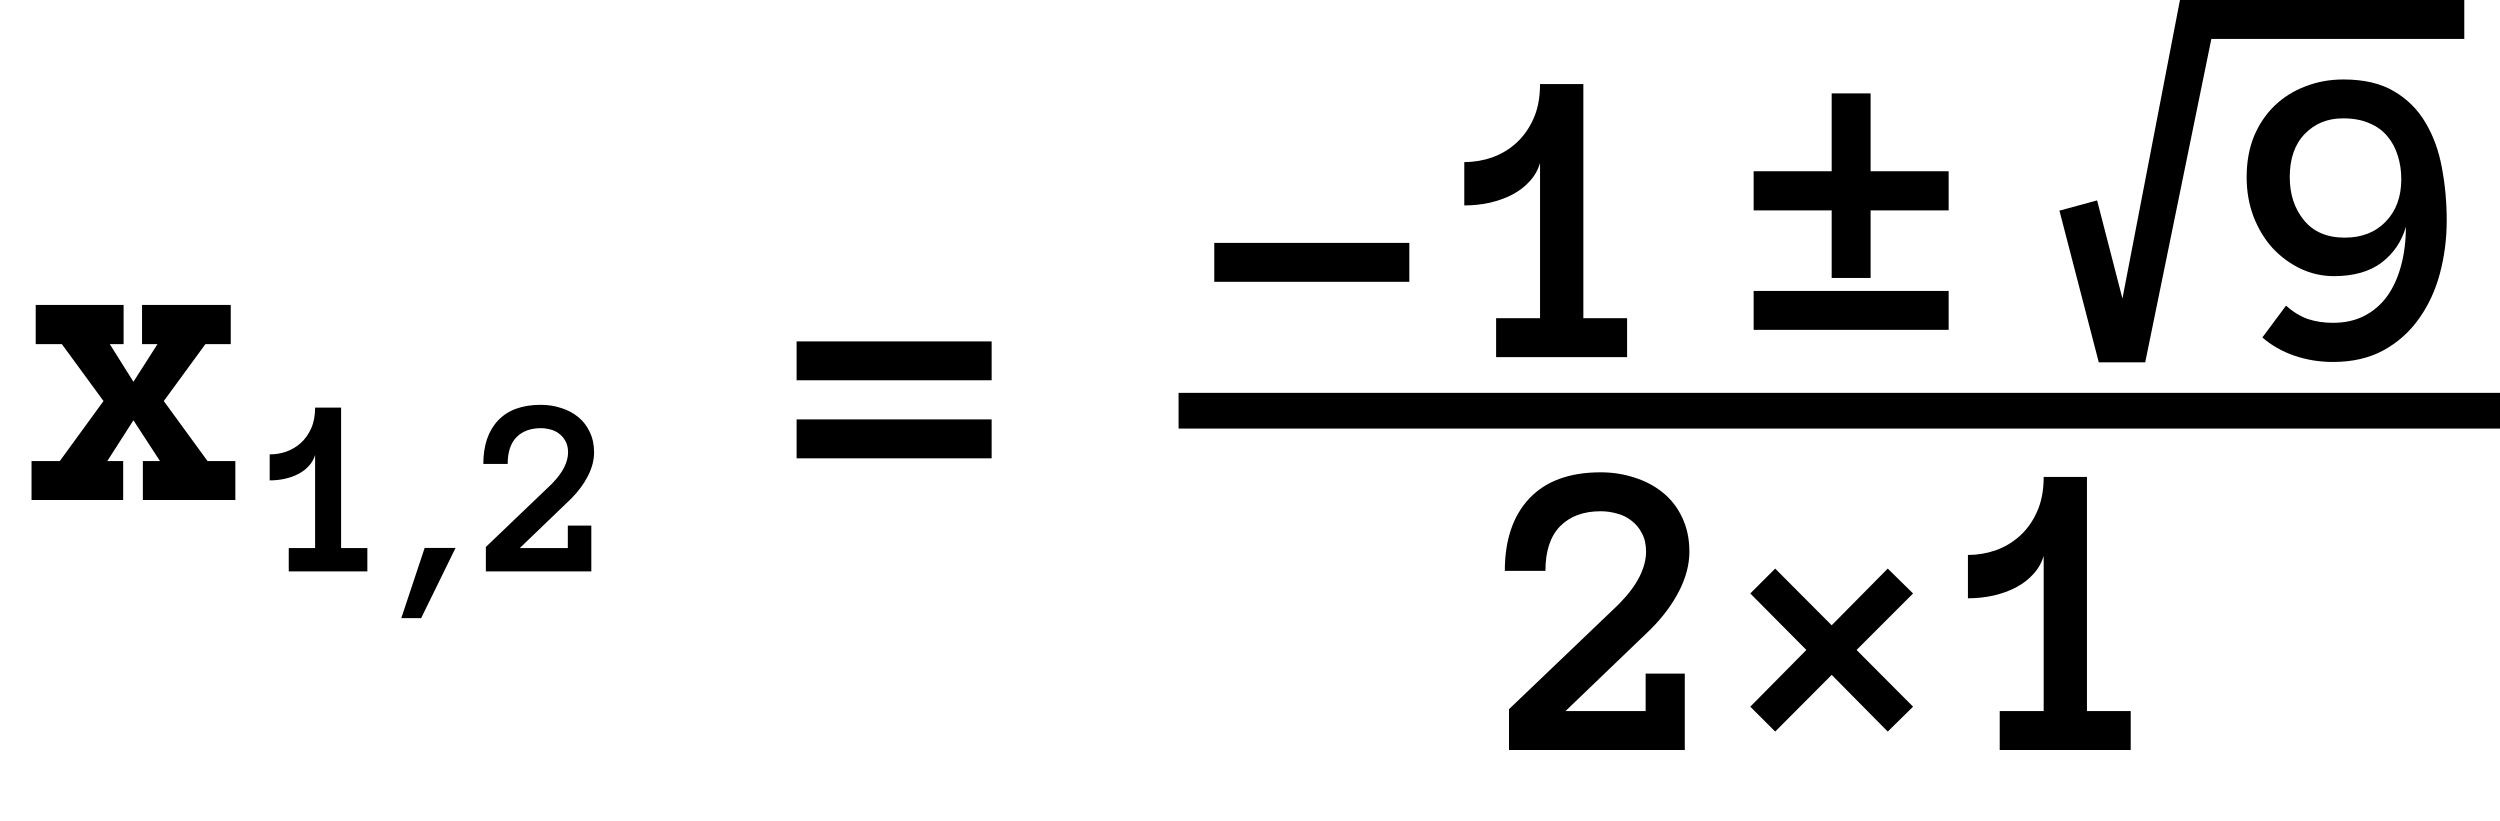
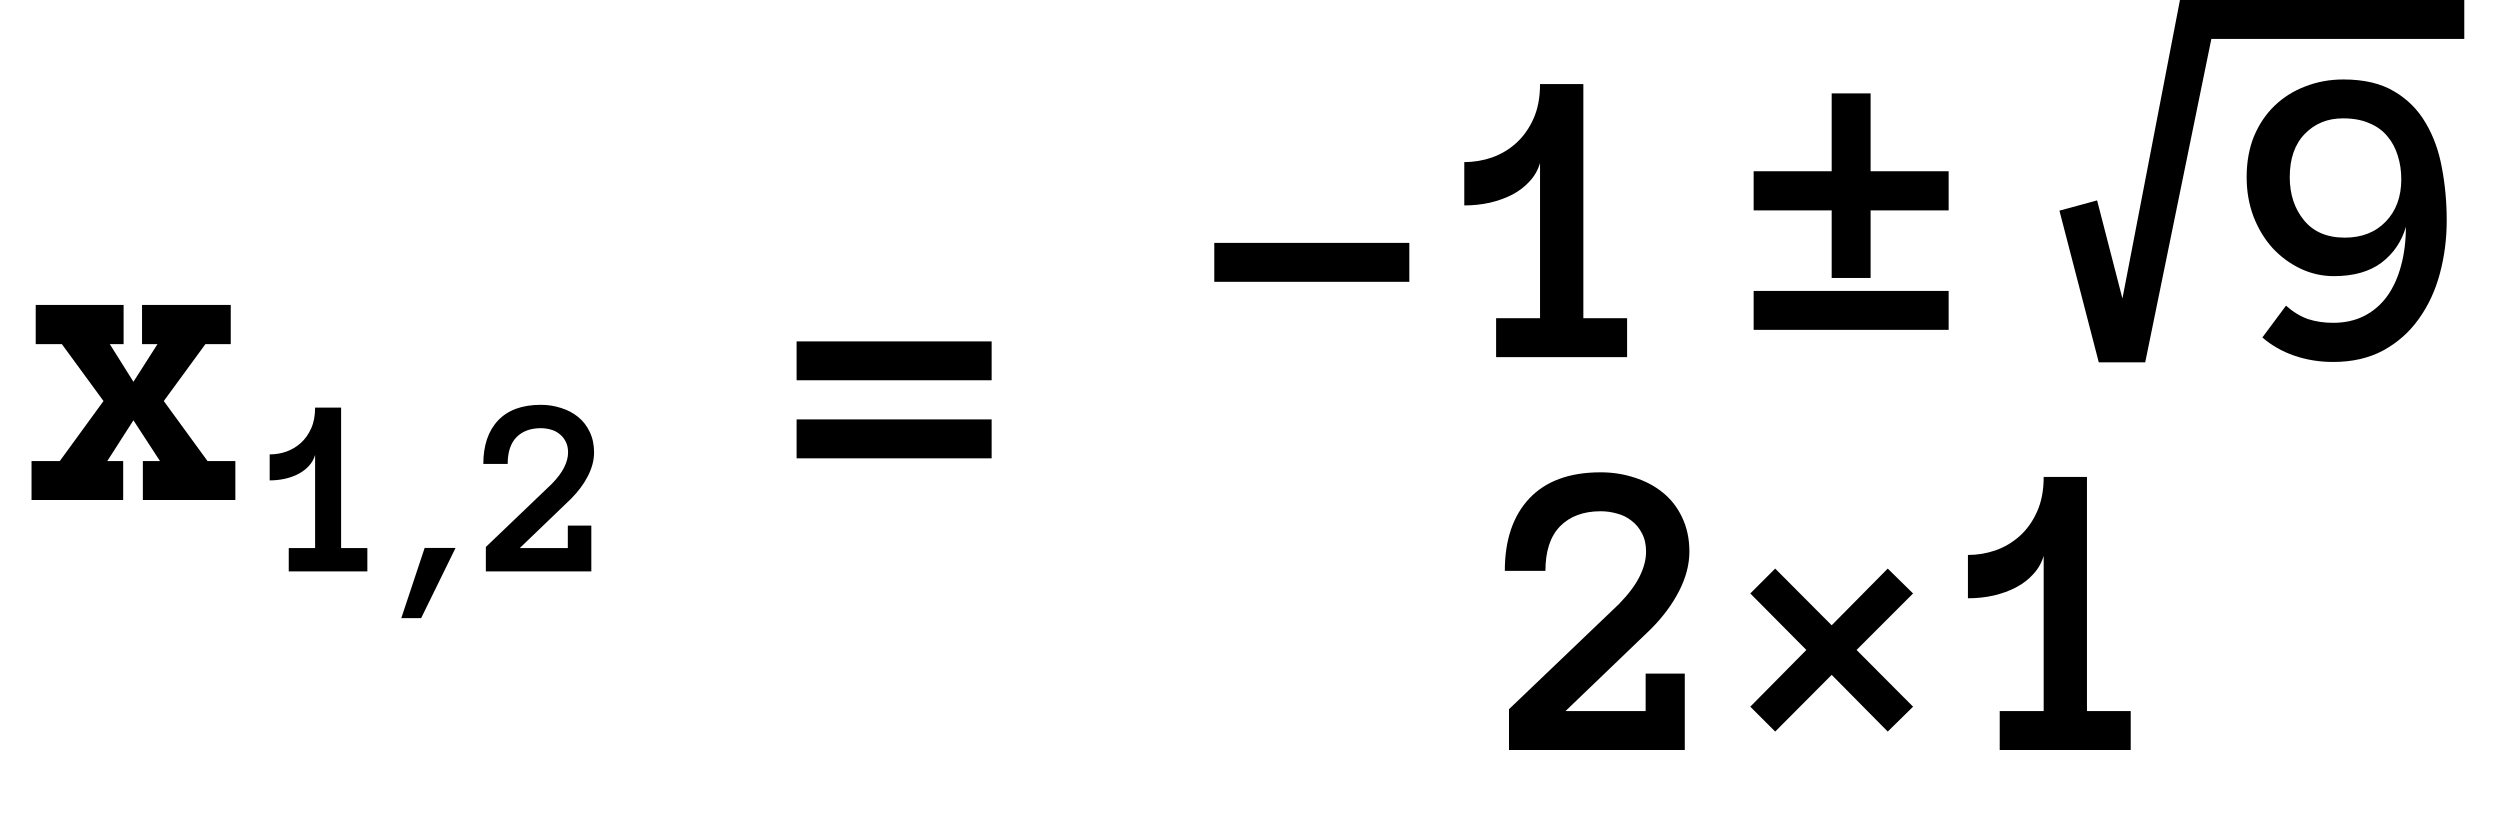
<svg xmlns="http://www.w3.org/2000/svg" width="70" height="23" viewBox="0 0 70 23" fill="none">
  <path d="M6.59 14H4V12.91H4.48L3.736 11.768L3.004 12.91H3.449V14H0.883V12.91H1.674L2.898 11.229L1.732 9.635H1V8.539H3.461V9.635H3.074L3.736 10.69L4.41 9.635H3.977V8.539H6.461V9.635H5.752L4.586 11.229L5.811 12.91H6.59V14ZM10.286 16H8.085V15.346H8.823V12.738C8.791 12.852 8.733 12.954 8.651 13.043C8.571 13.132 8.474 13.207 8.359 13.268C8.247 13.327 8.12 13.373 7.98 13.405C7.841 13.436 7.698 13.451 7.551 13.451V12.723C7.71 12.723 7.865 12.698 8.015 12.646C8.167 12.592 8.303 12.511 8.423 12.403C8.542 12.296 8.638 12.161 8.711 11.999C8.786 11.835 8.823 11.639 8.823 11.412H9.551V15.346H10.286V16ZM12.755 15.343L11.792 17.308H11.236L11.89 15.343H12.755ZM16.634 12.667C16.634 12.883 16.577 13.103 16.462 13.328C16.347 13.553 16.189 13.766 15.987 13.968L14.553 15.346H15.899V14.717H16.557V16H13.604V15.315L15.453 13.546C15.612 13.382 15.727 13.229 15.797 13.085C15.87 12.94 15.906 12.801 15.906 12.667C15.906 12.548 15.883 12.444 15.836 12.358C15.791 12.271 15.733 12.201 15.66 12.147C15.59 12.091 15.509 12.051 15.418 12.027C15.326 12.002 15.235 11.989 15.143 11.989C14.855 11.989 14.628 12.073 14.461 12.242C14.297 12.411 14.215 12.66 14.215 12.991H13.533C13.533 12.473 13.67 12.067 13.944 11.774C14.221 11.481 14.621 11.335 15.143 11.335C15.34 11.335 15.529 11.364 15.709 11.423C15.89 11.479 16.048 11.562 16.184 11.672C16.322 11.782 16.431 11.922 16.511 12.091C16.593 12.259 16.634 12.452 16.634 12.667ZM27.766 10.648H22.305V9.559H27.766V10.648ZM27.766 12.834H22.305V11.744H27.766V12.834Z" fill="black" />
  <path d="M47.303 15.445C47.303 15.805 47.207 16.172 47.016 16.547C46.824 16.922 46.56 17.277 46.225 17.613L43.834 19.91H46.078V18.861H47.174V21H42.252V19.857L45.334 16.91C45.6 16.637 45.791 16.381 45.908 16.143C46.029 15.9 46.09 15.668 46.09 15.445C46.09 15.246 46.051 15.074 45.973 14.93C45.898 14.785 45.801 14.668 45.68 14.578C45.562 14.484 45.428 14.418 45.275 14.379C45.123 14.336 44.971 14.315 44.818 14.315C44.338 14.315 43.959 14.455 43.682 14.736C43.408 15.018 43.272 15.434 43.272 15.984H42.135C42.135 15.121 42.363 14.445 42.82 13.957C43.281 13.469 43.947 13.225 44.818 13.225C45.147 13.225 45.461 13.273 45.762 13.371C46.062 13.465 46.326 13.604 46.553 13.787C46.783 13.971 46.965 14.203 47.098 14.484C47.234 14.766 47.303 15.086 47.303 15.445ZM53.566 16.617L51.984 18.199L53.566 19.787L52.857 20.484L51.287 18.896L49.705 20.484L49.008 19.787L50.578 18.199L49.008 16.617L49.705 15.92L51.287 17.508L52.857 15.92L53.566 16.617ZM59.66 21H55.992V19.91H57.223V15.562C57.168 15.754 57.072 15.924 56.935 16.072C56.803 16.221 56.641 16.346 56.449 16.447C56.262 16.545 56.051 16.621 55.816 16.676C55.586 16.727 55.348 16.752 55.102 16.752V15.539C55.367 15.539 55.625 15.496 55.875 15.41C56.129 15.32 56.355 15.185 56.555 15.006C56.754 14.826 56.914 14.602 57.035 14.332C57.16 14.059 57.223 13.732 57.223 13.354H58.435V19.91H59.66V21Z" fill="black" />
  <path d="M62.906 4.961C62.906 4.535 62.975 4.154 63.111 3.818C63.252 3.482 63.443 3.197 63.685 2.963C63.932 2.725 64.221 2.543 64.553 2.418C64.885 2.289 65.238 2.225 65.613 2.225C66.191 2.225 66.666 2.336 67.037 2.559C67.408 2.777 67.701 3.07 67.916 3.438C68.135 3.805 68.287 4.225 68.373 4.697C68.463 5.17 68.508 5.662 68.508 6.174C68.508 6.693 68.443 7.191 68.314 7.668C68.186 8.145 67.988 8.566 67.723 8.934C67.461 9.301 67.131 9.594 66.732 9.812C66.334 10.027 65.865 10.135 65.326 10.135C64.943 10.135 64.582 10.076 64.242 9.959C63.902 9.842 63.603 9.672 63.346 9.449L64.008 8.559C64.207 8.734 64.412 8.859 64.623 8.934C64.838 9.004 65.072 9.039 65.326 9.039C65.654 9.039 65.945 8.975 66.199 8.846C66.457 8.713 66.672 8.527 66.844 8.289C67.016 8.047 67.144 7.762 67.231 7.434C67.32 7.105 67.365 6.744 67.365 6.35C67.248 6.76 67.022 7.094 66.686 7.352C66.35 7.605 65.904 7.732 65.35 7.732C65.022 7.732 64.709 7.662 64.412 7.521C64.119 7.381 63.859 7.189 63.633 6.947C63.41 6.701 63.232 6.408 63.1 6.068C62.971 5.729 62.906 5.359 62.906 4.961ZM64.113 4.961C64.113 5.441 64.246 5.844 64.512 6.168C64.777 6.492 65.158 6.654 65.654 6.654C66.131 6.654 66.514 6.504 66.803 6.203C67.092 5.902 67.236 5.508 67.236 5.02C67.236 4.781 67.203 4.561 67.137 4.357C67.074 4.15 66.977 3.969 66.844 3.812C66.715 3.656 66.547 3.535 66.34 3.449C66.137 3.359 65.891 3.314 65.602 3.314C65.172 3.314 64.816 3.459 64.535 3.748C64.254 4.037 64.113 4.441 64.113 4.961Z" fill="black" />
  <path d="M45.559 10H41.891V8.91H43.121V4.562C43.066 4.754 42.971 4.924 42.834 5.072C42.701 5.221 42.539 5.346 42.348 5.447C42.16 5.545 41.949 5.621 41.715 5.676C41.484 5.727 41.246 5.752 41 5.752V4.539C41.266 4.539 41.523 4.496 41.773 4.41C42.027 4.32 42.254 4.186 42.453 4.006C42.652 3.826 42.812 3.602 42.934 3.332C43.059 3.059 43.121 2.732 43.121 2.354H44.334V8.91H45.559V10Z" fill="black" />
-   <path d="M33 11V12H70V11H33Z" fill="black" />
  <path d="M69 1.09H61.918L60.066 10.146H58.766L57.664 5.898L58.719 5.611L59.428 8.359L61.039 0H69V1.09Z" fill="black" />
  <path d="M54.562 5.891H52.377V7.783H51.287V5.891H49.102V4.795H51.287V2.615H52.377V4.795H54.562V5.891ZM54.562 9.236H49.102V8.146H54.562V9.236Z" fill="black" />
  <path d="M34 7.891V6.801H39.461V7.891H34Z" fill="black" />
</svg>